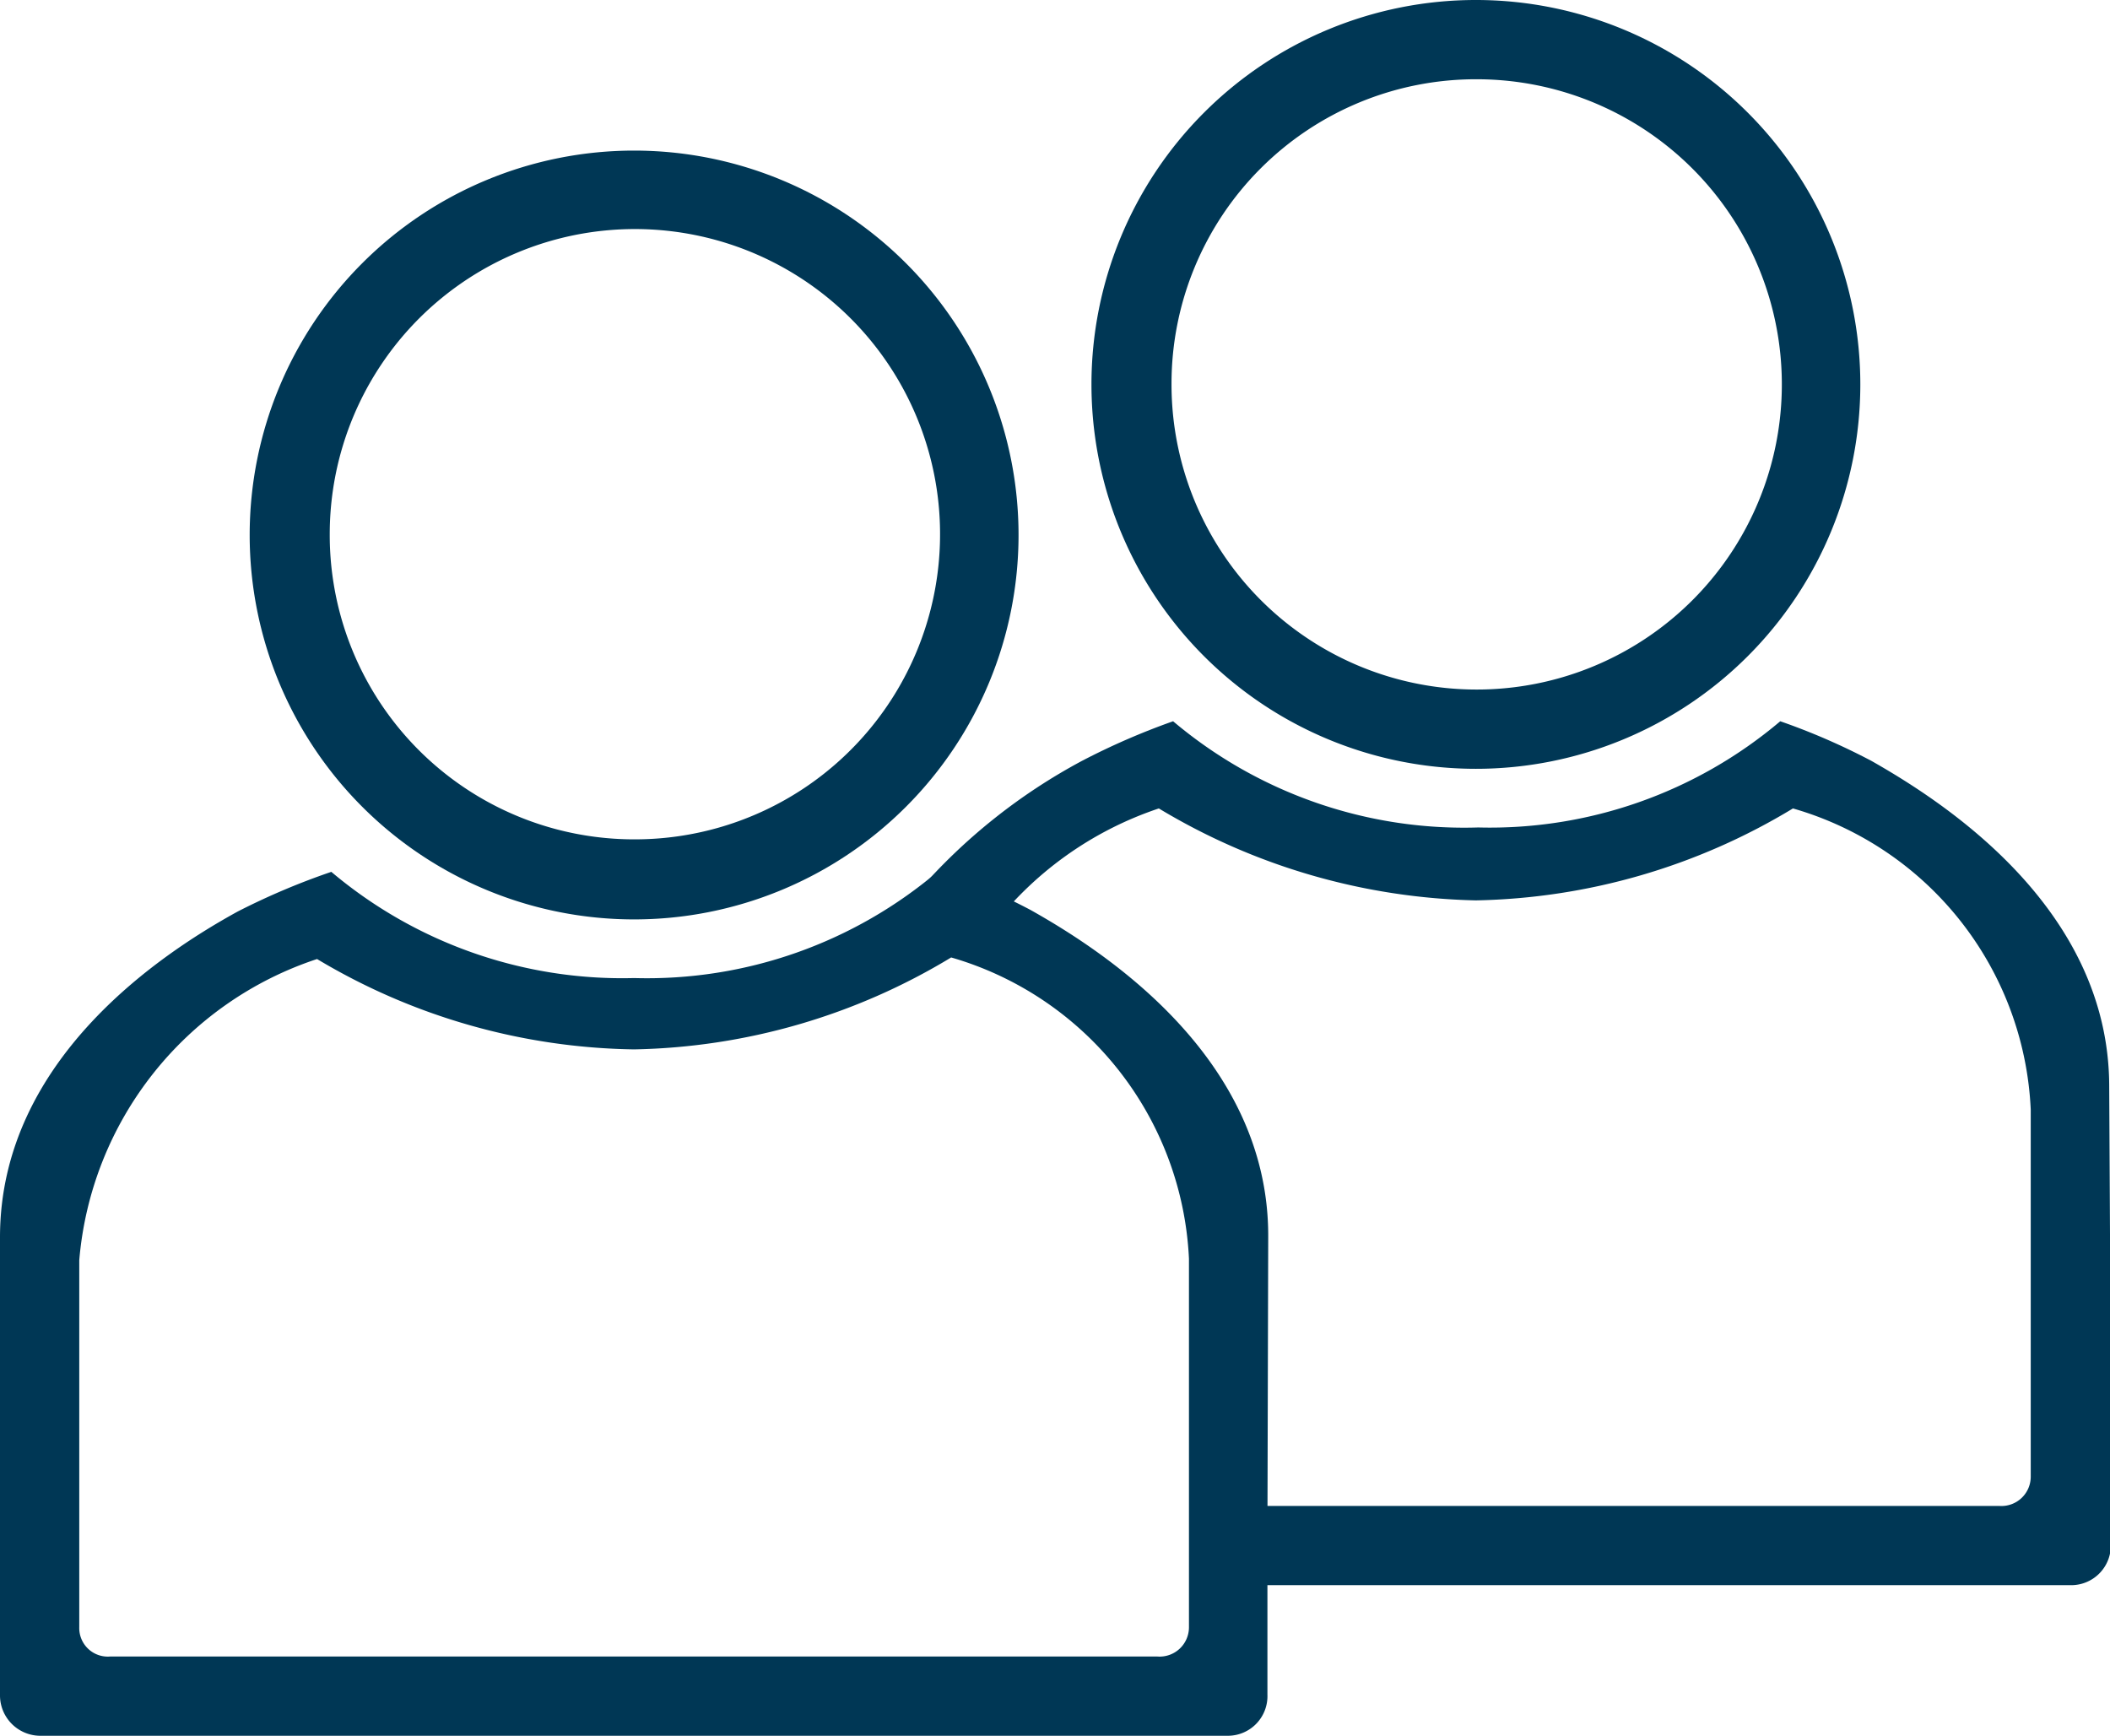
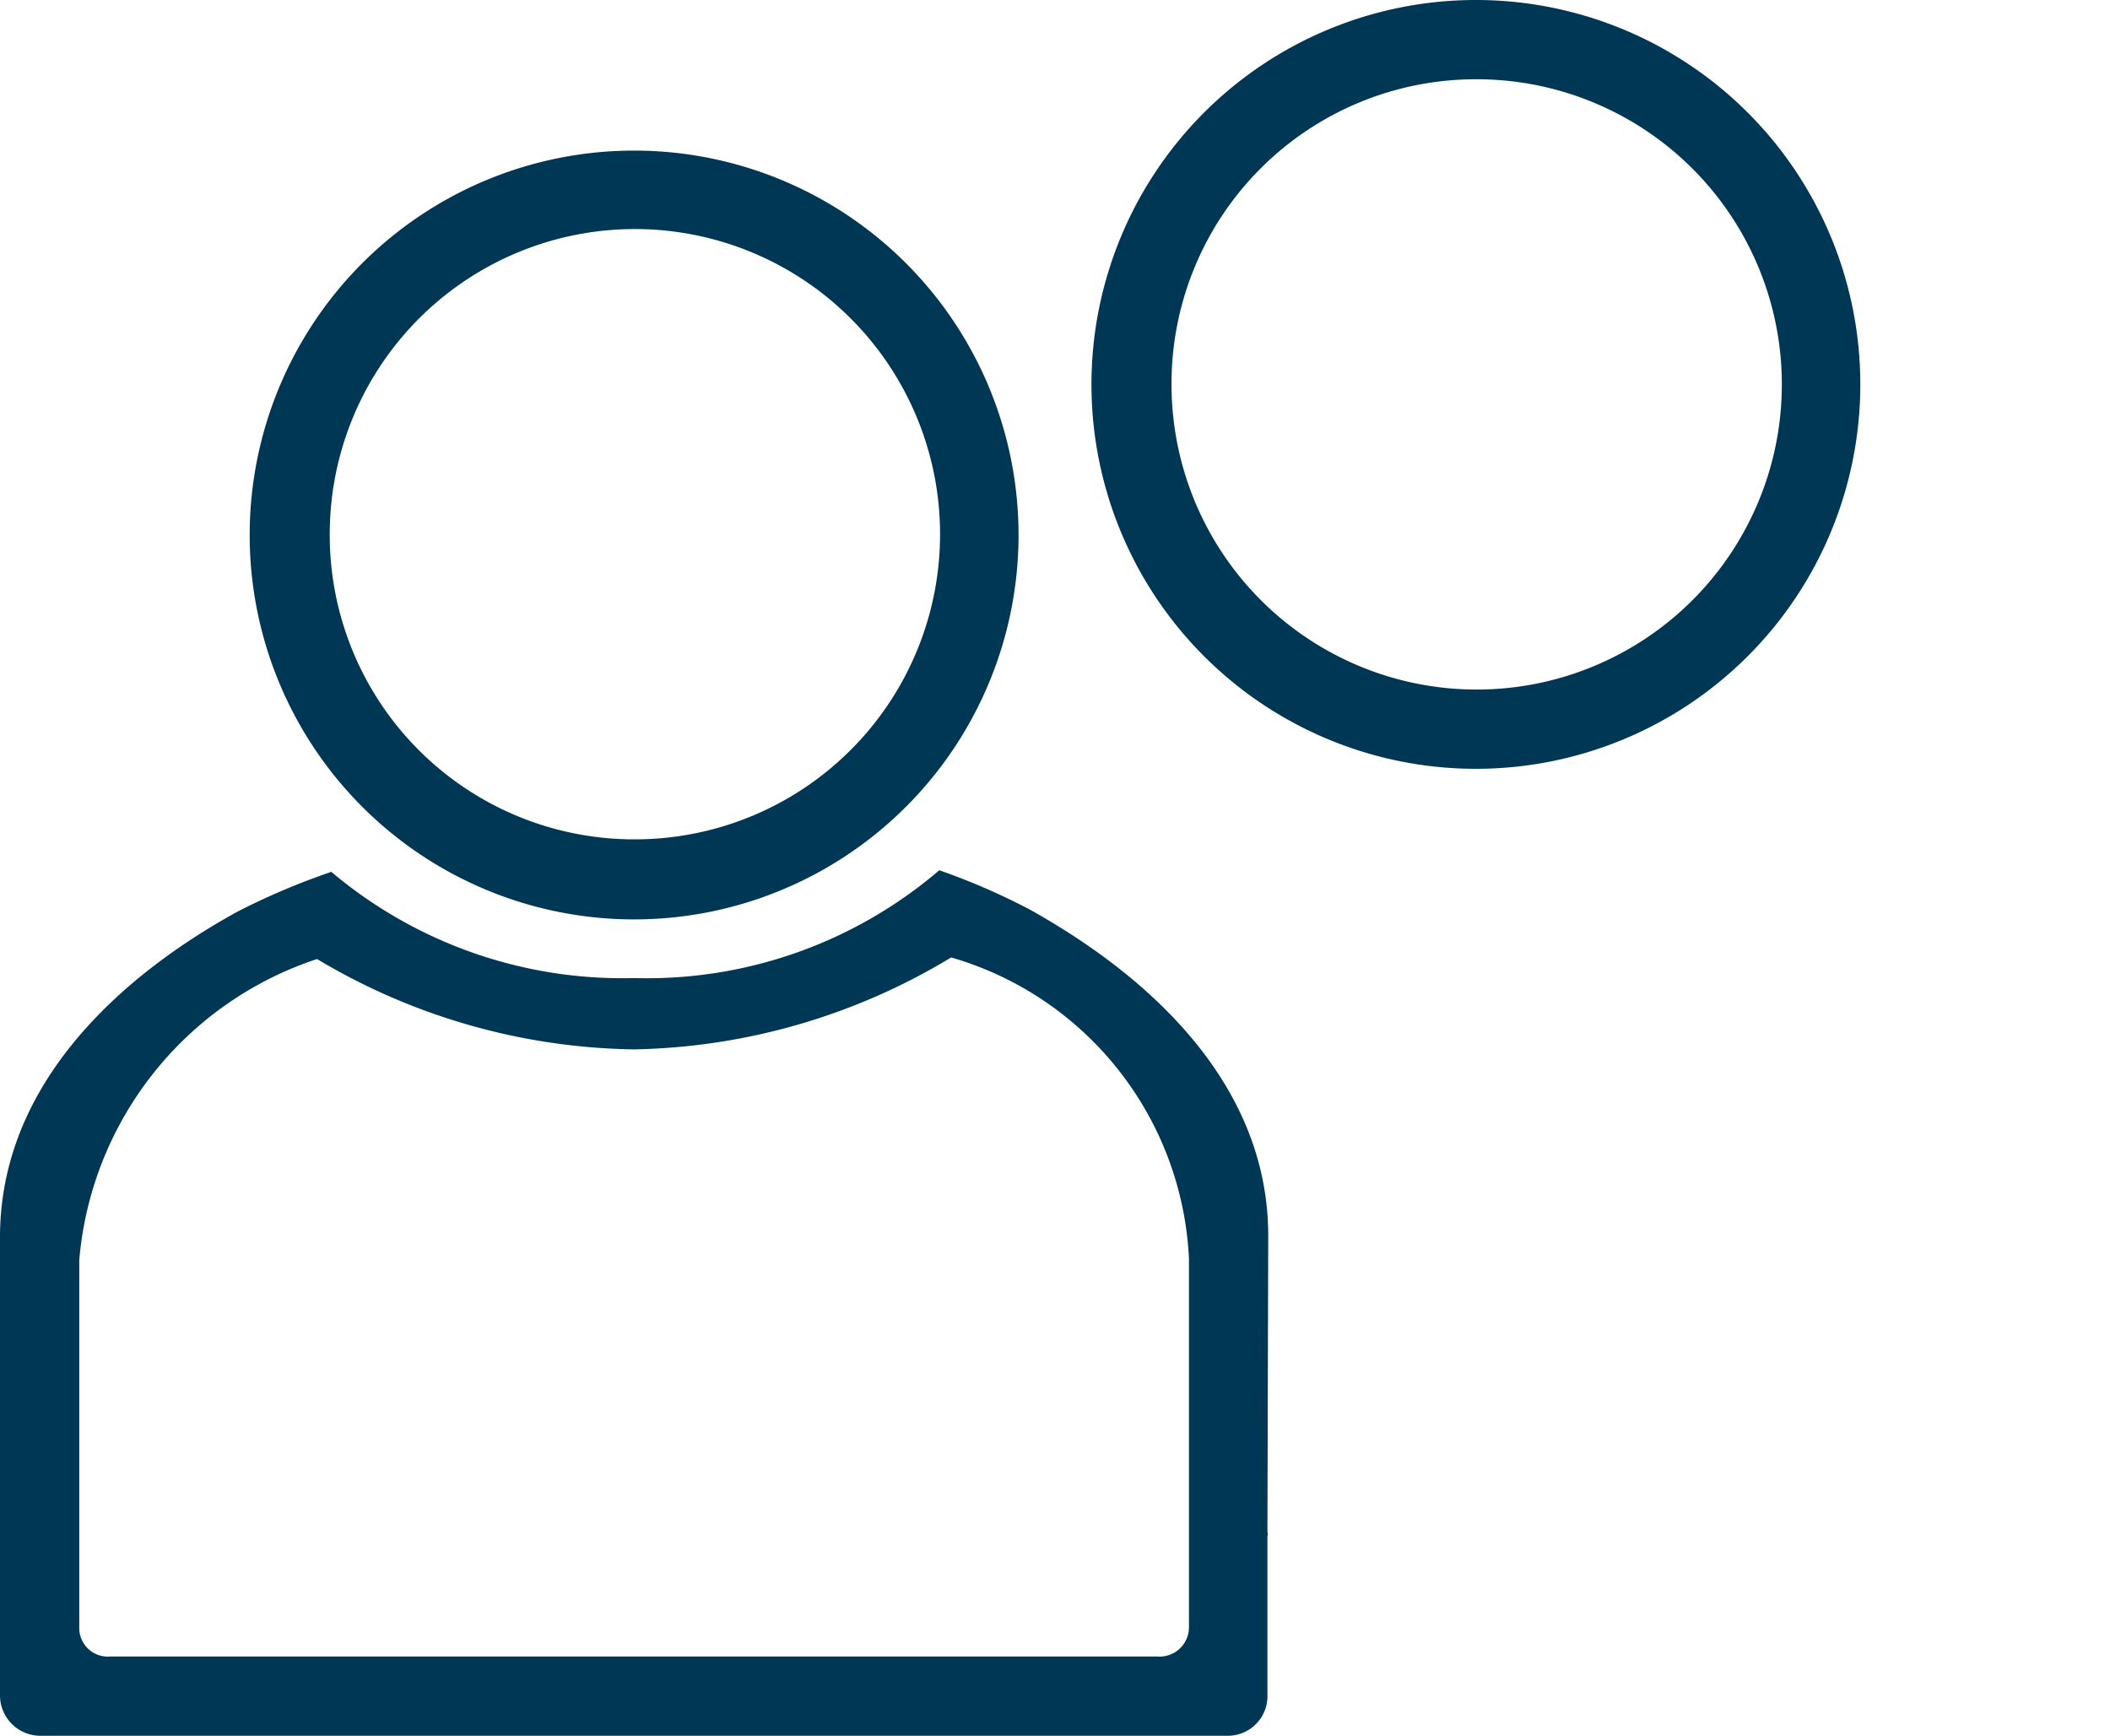
<svg xmlns="http://www.w3.org/2000/svg" viewBox="0 0 26.62 21.9">
  <defs>
    <style>.cls-1,.cls-2{fill:#003755;}.cls-1{fill-rule:evenodd;}</style>
  </defs>
  <title>2applicants_1</title>
  <g id="Layer_2" data-name="Layer 2">
    <g id="people">
      <path class="cls-1" d="M3.15,6.75A4.85,4.85,0,1,1,8,11.6,4.85,4.85,0,0,1,3.15,6.75M8,10.59A3.85,3.85,0,1,0,4.16,6.74,3.84,3.84,0,0,0,8,10.59Zm8,5c0-2.27-2.11-3.61-3-4.11a8.33,8.33,0,0,0-1.15-.5A5.67,5.67,0,0,1,8,12.34,5.69,5.69,0,0,1,4.18,11,8.89,8.89,0,0,0,3,11.5c-.91.5-3,1.84-3,4.11v5.77a.51.51,0,0,0,.5.52h15a.5.5,0,0,0,.49-.52v-2a.07.07,0,0,0,0-.05Zm-1,.29a4.16,4.16,0,0,0-3-3.8,8,8,0,0,1-4,1.16A8,8,0,0,1,4,12.1a4.39,4.39,0,0,0-3,3.8v4.63a.36.36,0,0,0,.39.37H14.6a.37.37,0,0,0,.4-.37Z" />
-       <path class="cls-2" d="M26.61,13.71c0-2.27-2.12-3.61-3-4.11a8.33,8.33,0,0,0-1.15-.5,5.67,5.67,0,0,1-3.81,1.34A5.69,5.69,0,0,1,14.8,9.1a8.89,8.89,0,0,0-1.15.5,7.32,7.32,0,0,0-2.07,1.65,4.11,4.11,0,0,1,.52.25,4.35,4.35,0,0,1,.39.23,4.43,4.43,0,0,1,2.13-1.53,8.08,8.08,0,0,0,4,1.16,8,8,0,0,0,4-1.16,4.15,4.15,0,0,1,3,3.8v4.63a.37.37,0,0,1-.4.37H15.14v1h11a.5.5,0,0,0,.49-.52v-2a.07.07,0,0,0,0-.05Z" />
      <path class="cls-2" d="M18.62,9.7a4.85,4.85,0,1,0-4.85-4.85A4.85,4.85,0,0,0,18.62,9.7Zm0-8.7a3.85,3.85,0,1,1-3.84,3.84A3.84,3.84,0,0,1,18.62,1Z" />
    </g>
  </g>
</svg>